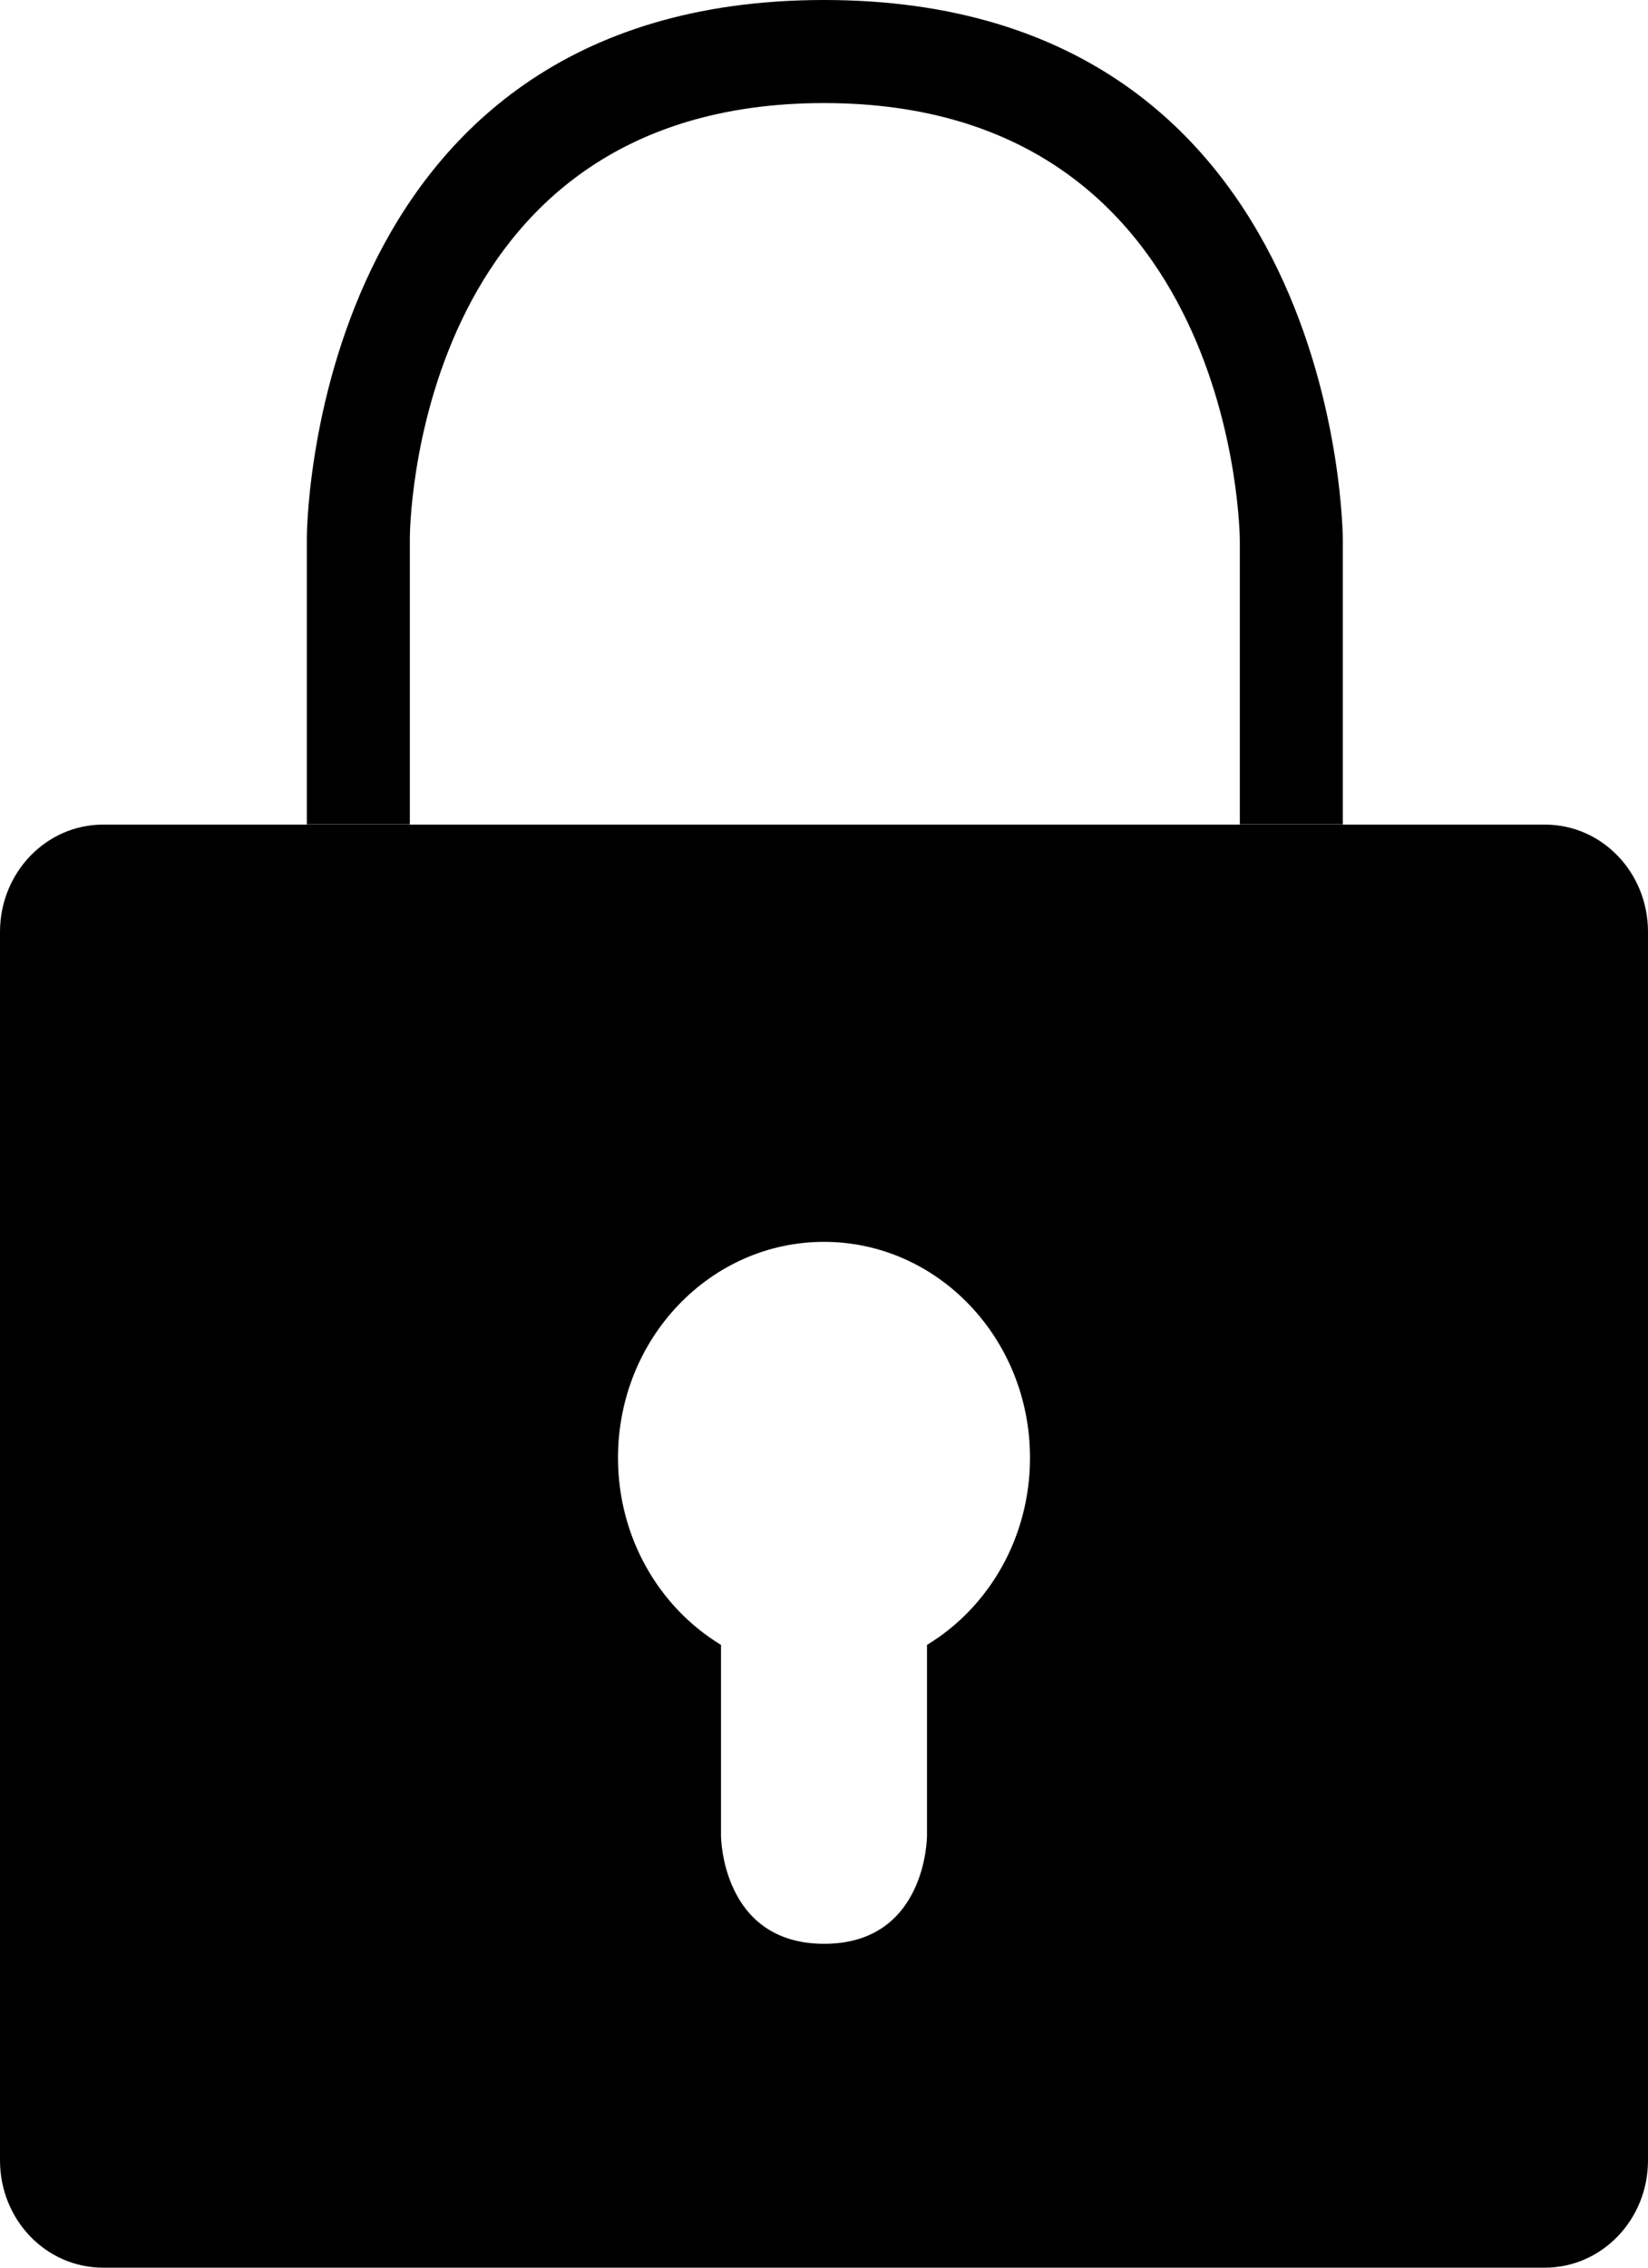
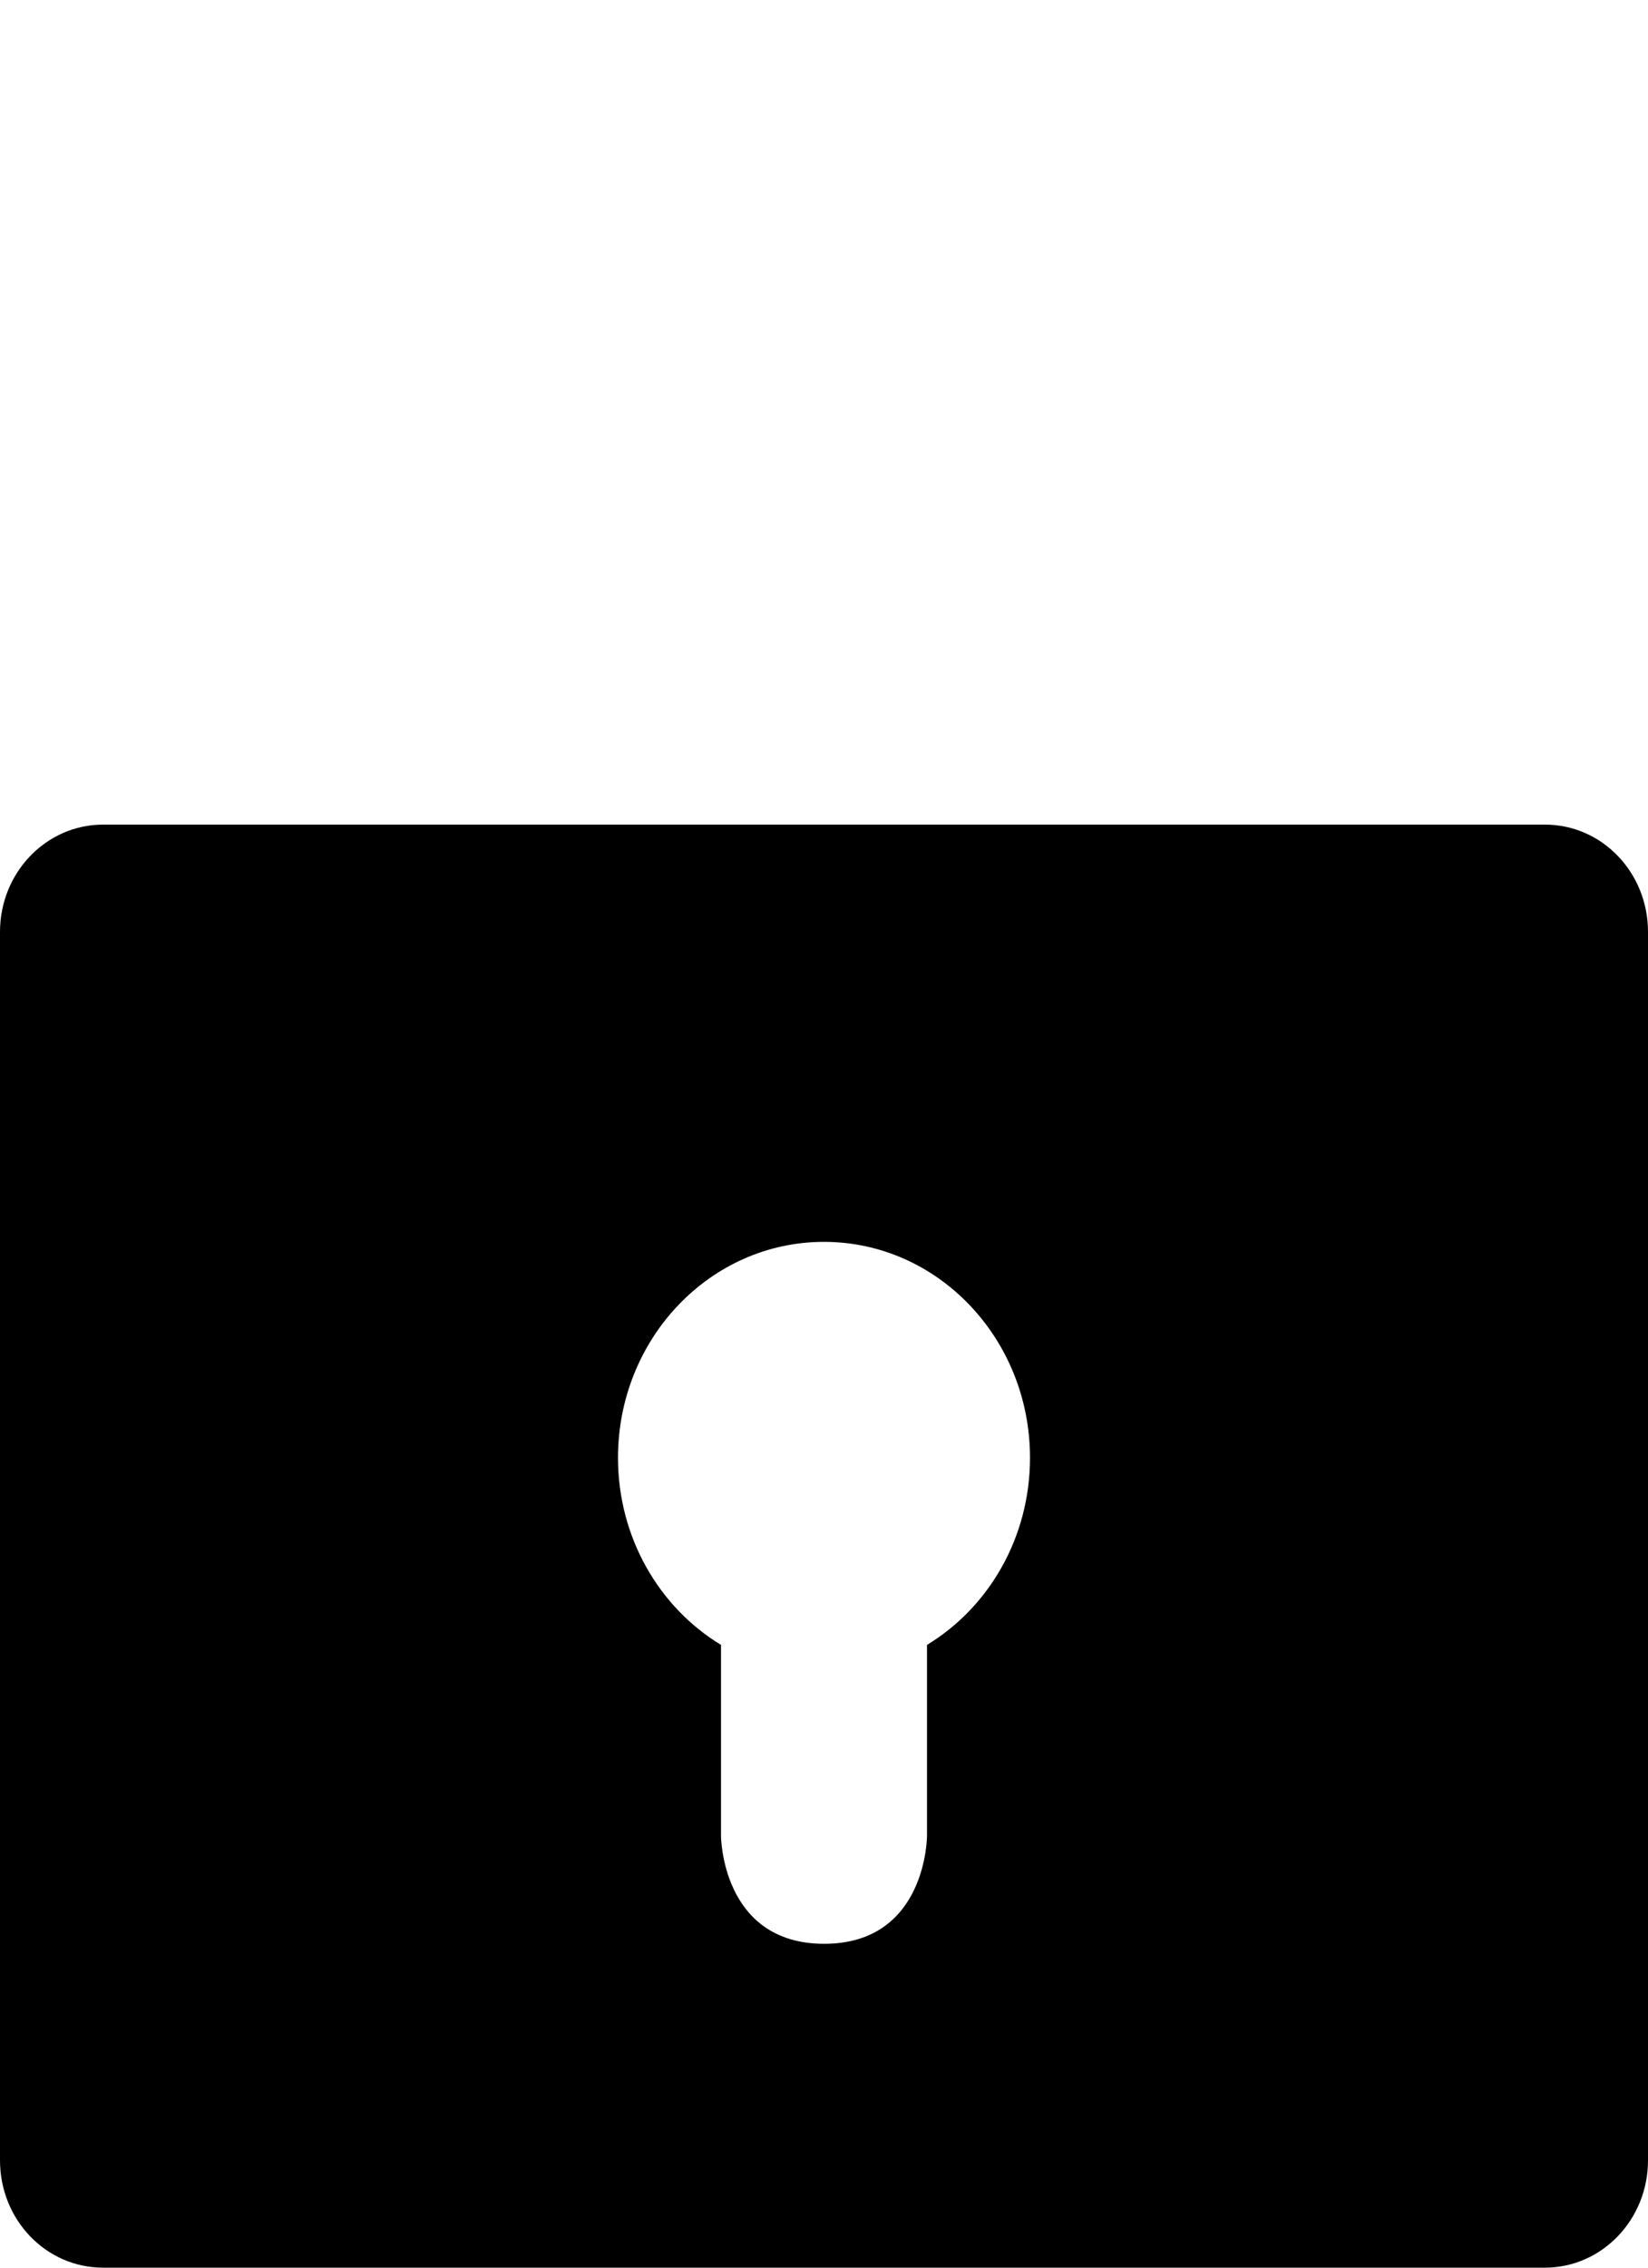
<svg xmlns="http://www.w3.org/2000/svg" version="1.1" id="Capa_1" x="0px" y="0px" viewBox="0 0 16 22" style="enable-background:new 0 0 16 22;" xml:space="preserve">
  <g>
    <path style="fill-rule:evenodd;clip-rule:evenodd;" d="M0,9.041v11.918C0,21.534,0.445,22,1.001,22h13.998   C15.552,22,16,21.534,16,20.959V9.041C16,8.466,15.555,8,14.999,8H1.001C0.448,8,0,8.466,0,9.041z M8,12.048   c1.104,0,2,0.938,2,2.095c0,0.776-0.402,1.453-1,1.815v1.852c0,0,0,1.048-0.999,1.048C7.003,18.857,7,17.81,7,17.81v-1.852   c-0.598-0.362-1-1.039-1-1.815C6,12.986,6.895,12.048,8,12.048z" />
-     <path style="fill-rule:evenodd;clip-rule:evenodd;" d="M13.037,7.998v-2.76c0,0,0-5.238-5.037-5.238   C2.979,0,2.979,5.216,2.979,5.216v2.782h1V5.216c0,0,0-4.216,4.021-4.216s4.037,4.238,4.037,4.238v2.76H13.037z" />
  </g>
  <g>
</g>
  <g>
</g>
  <g>
</g>
  <g>
</g>
  <g>
</g>
  <g>
</g>
  <g>
</g>
  <g>
</g>
  <g>
</g>
  <g>
</g>
  <g>
</g>
  <g>
</g>
  <g>
</g>
  <g>
</g>
  <g>
</g>
</svg>